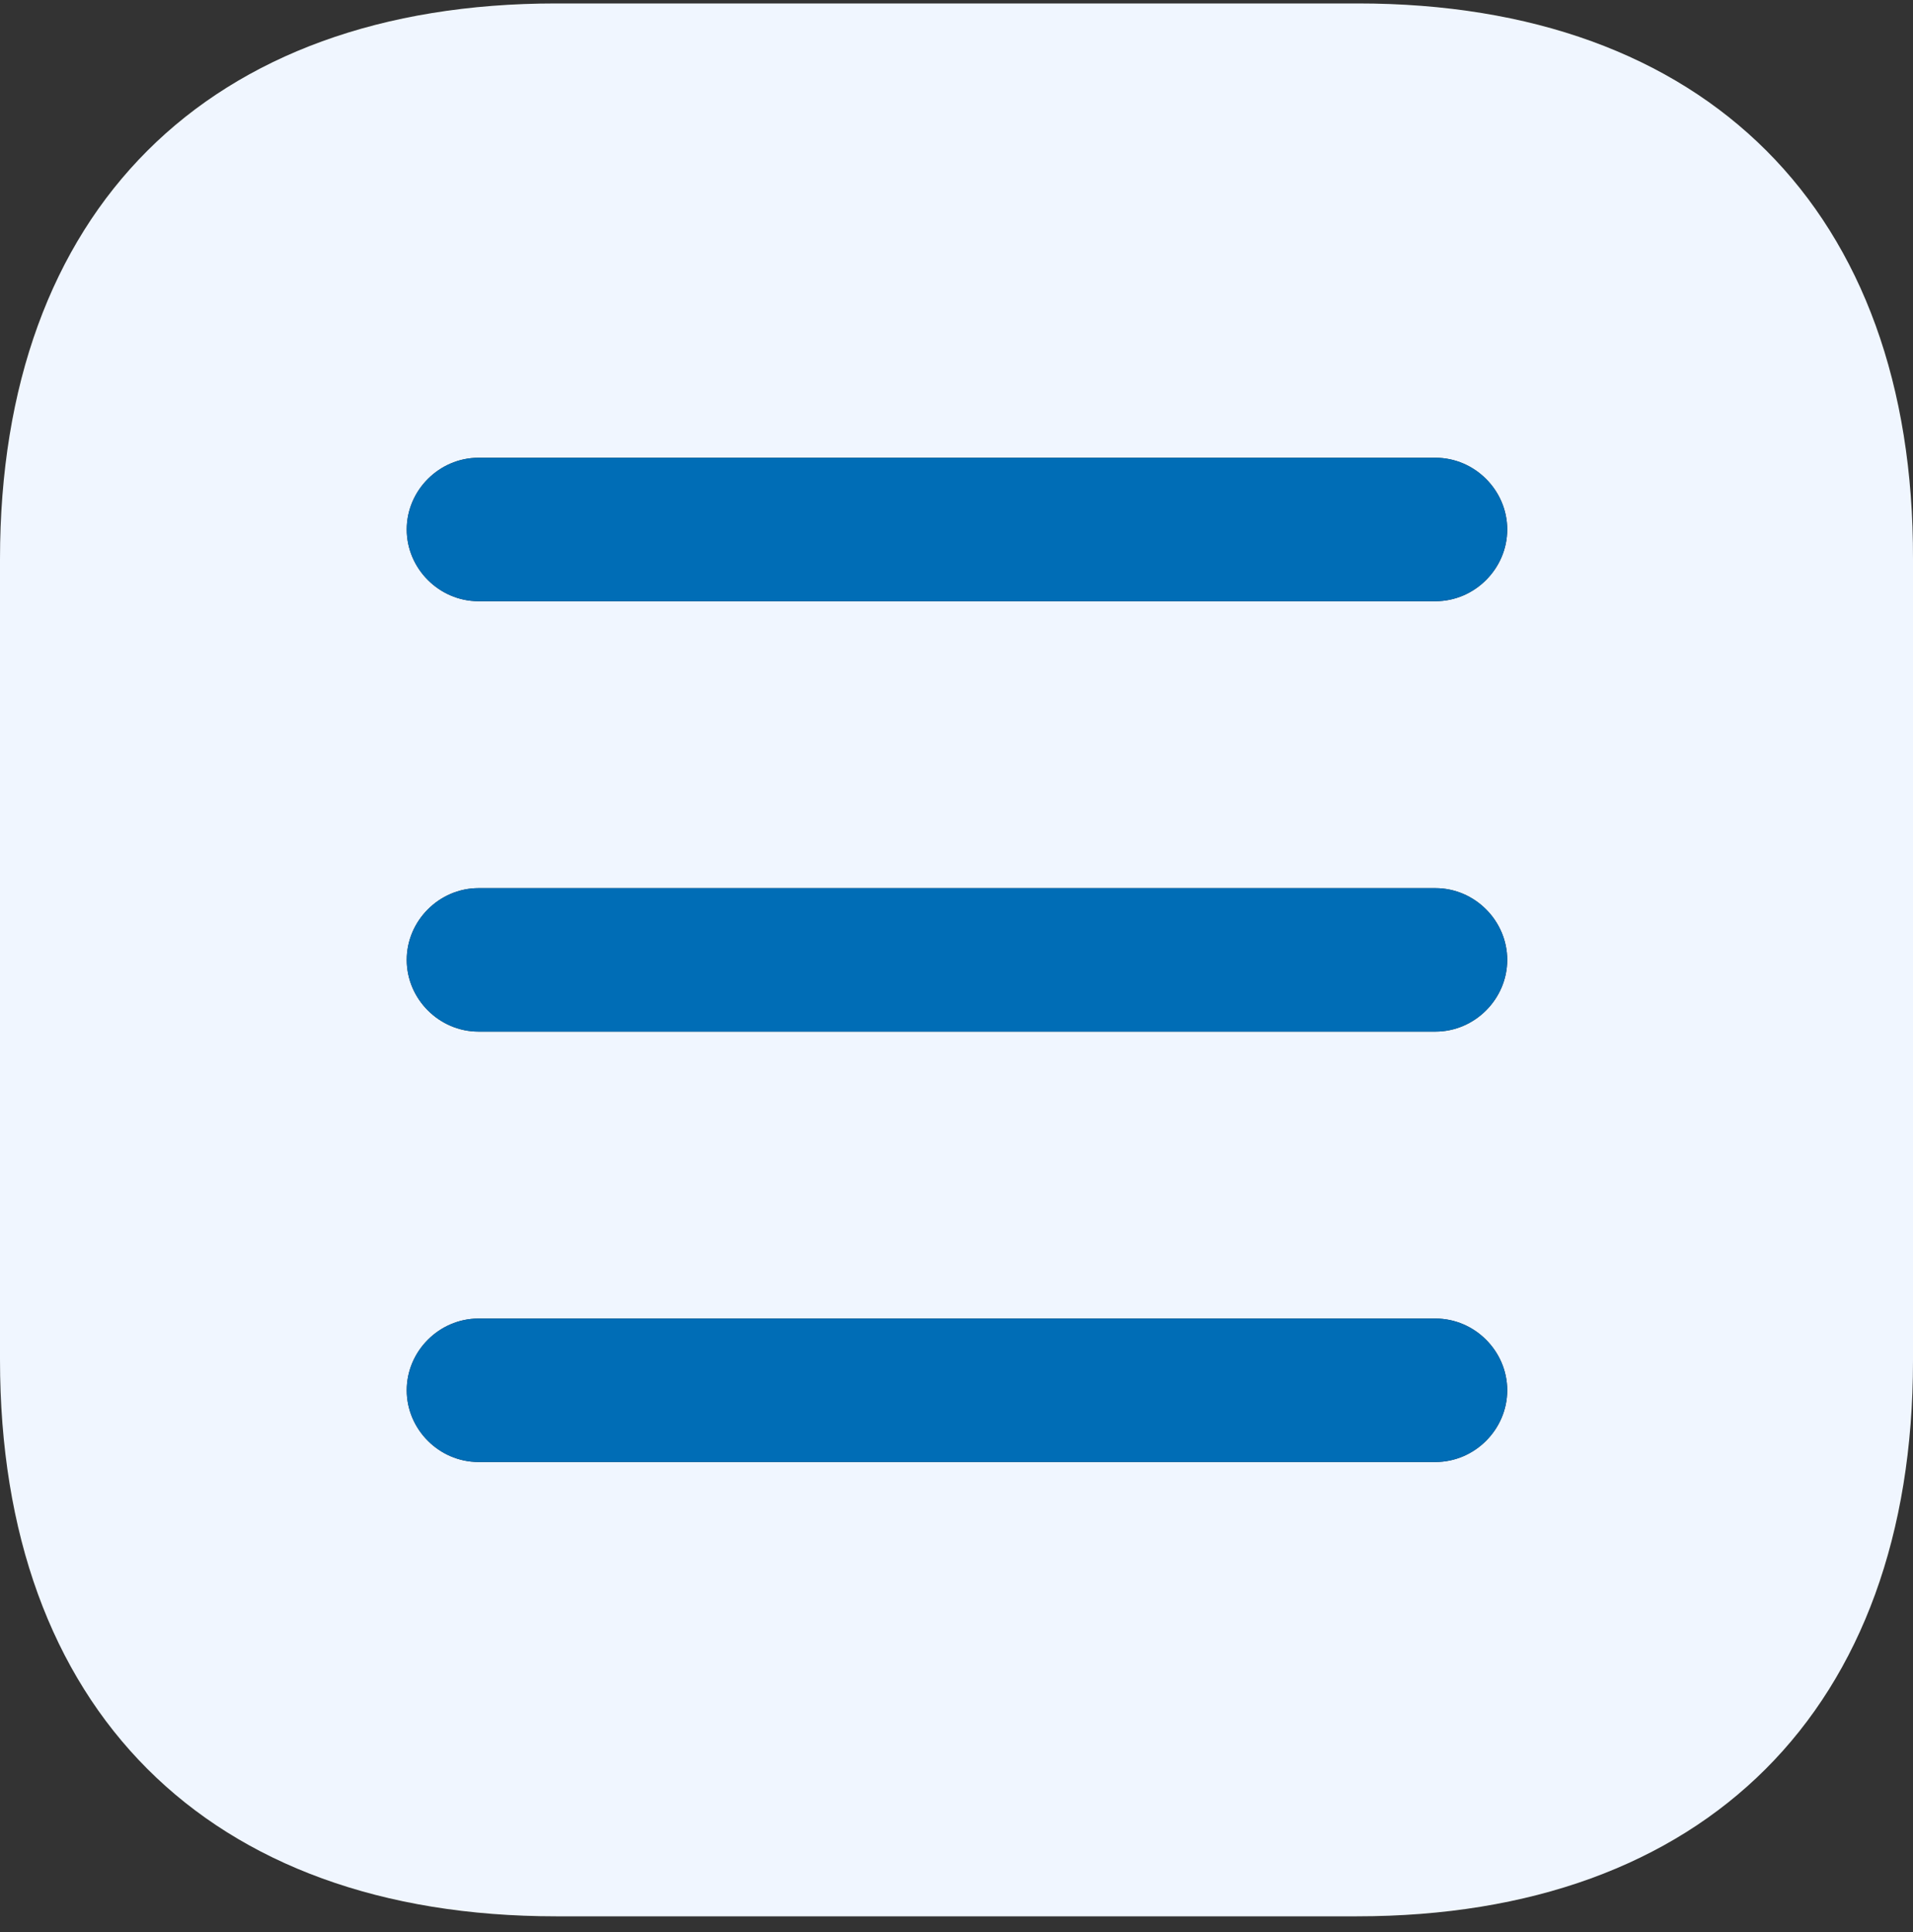
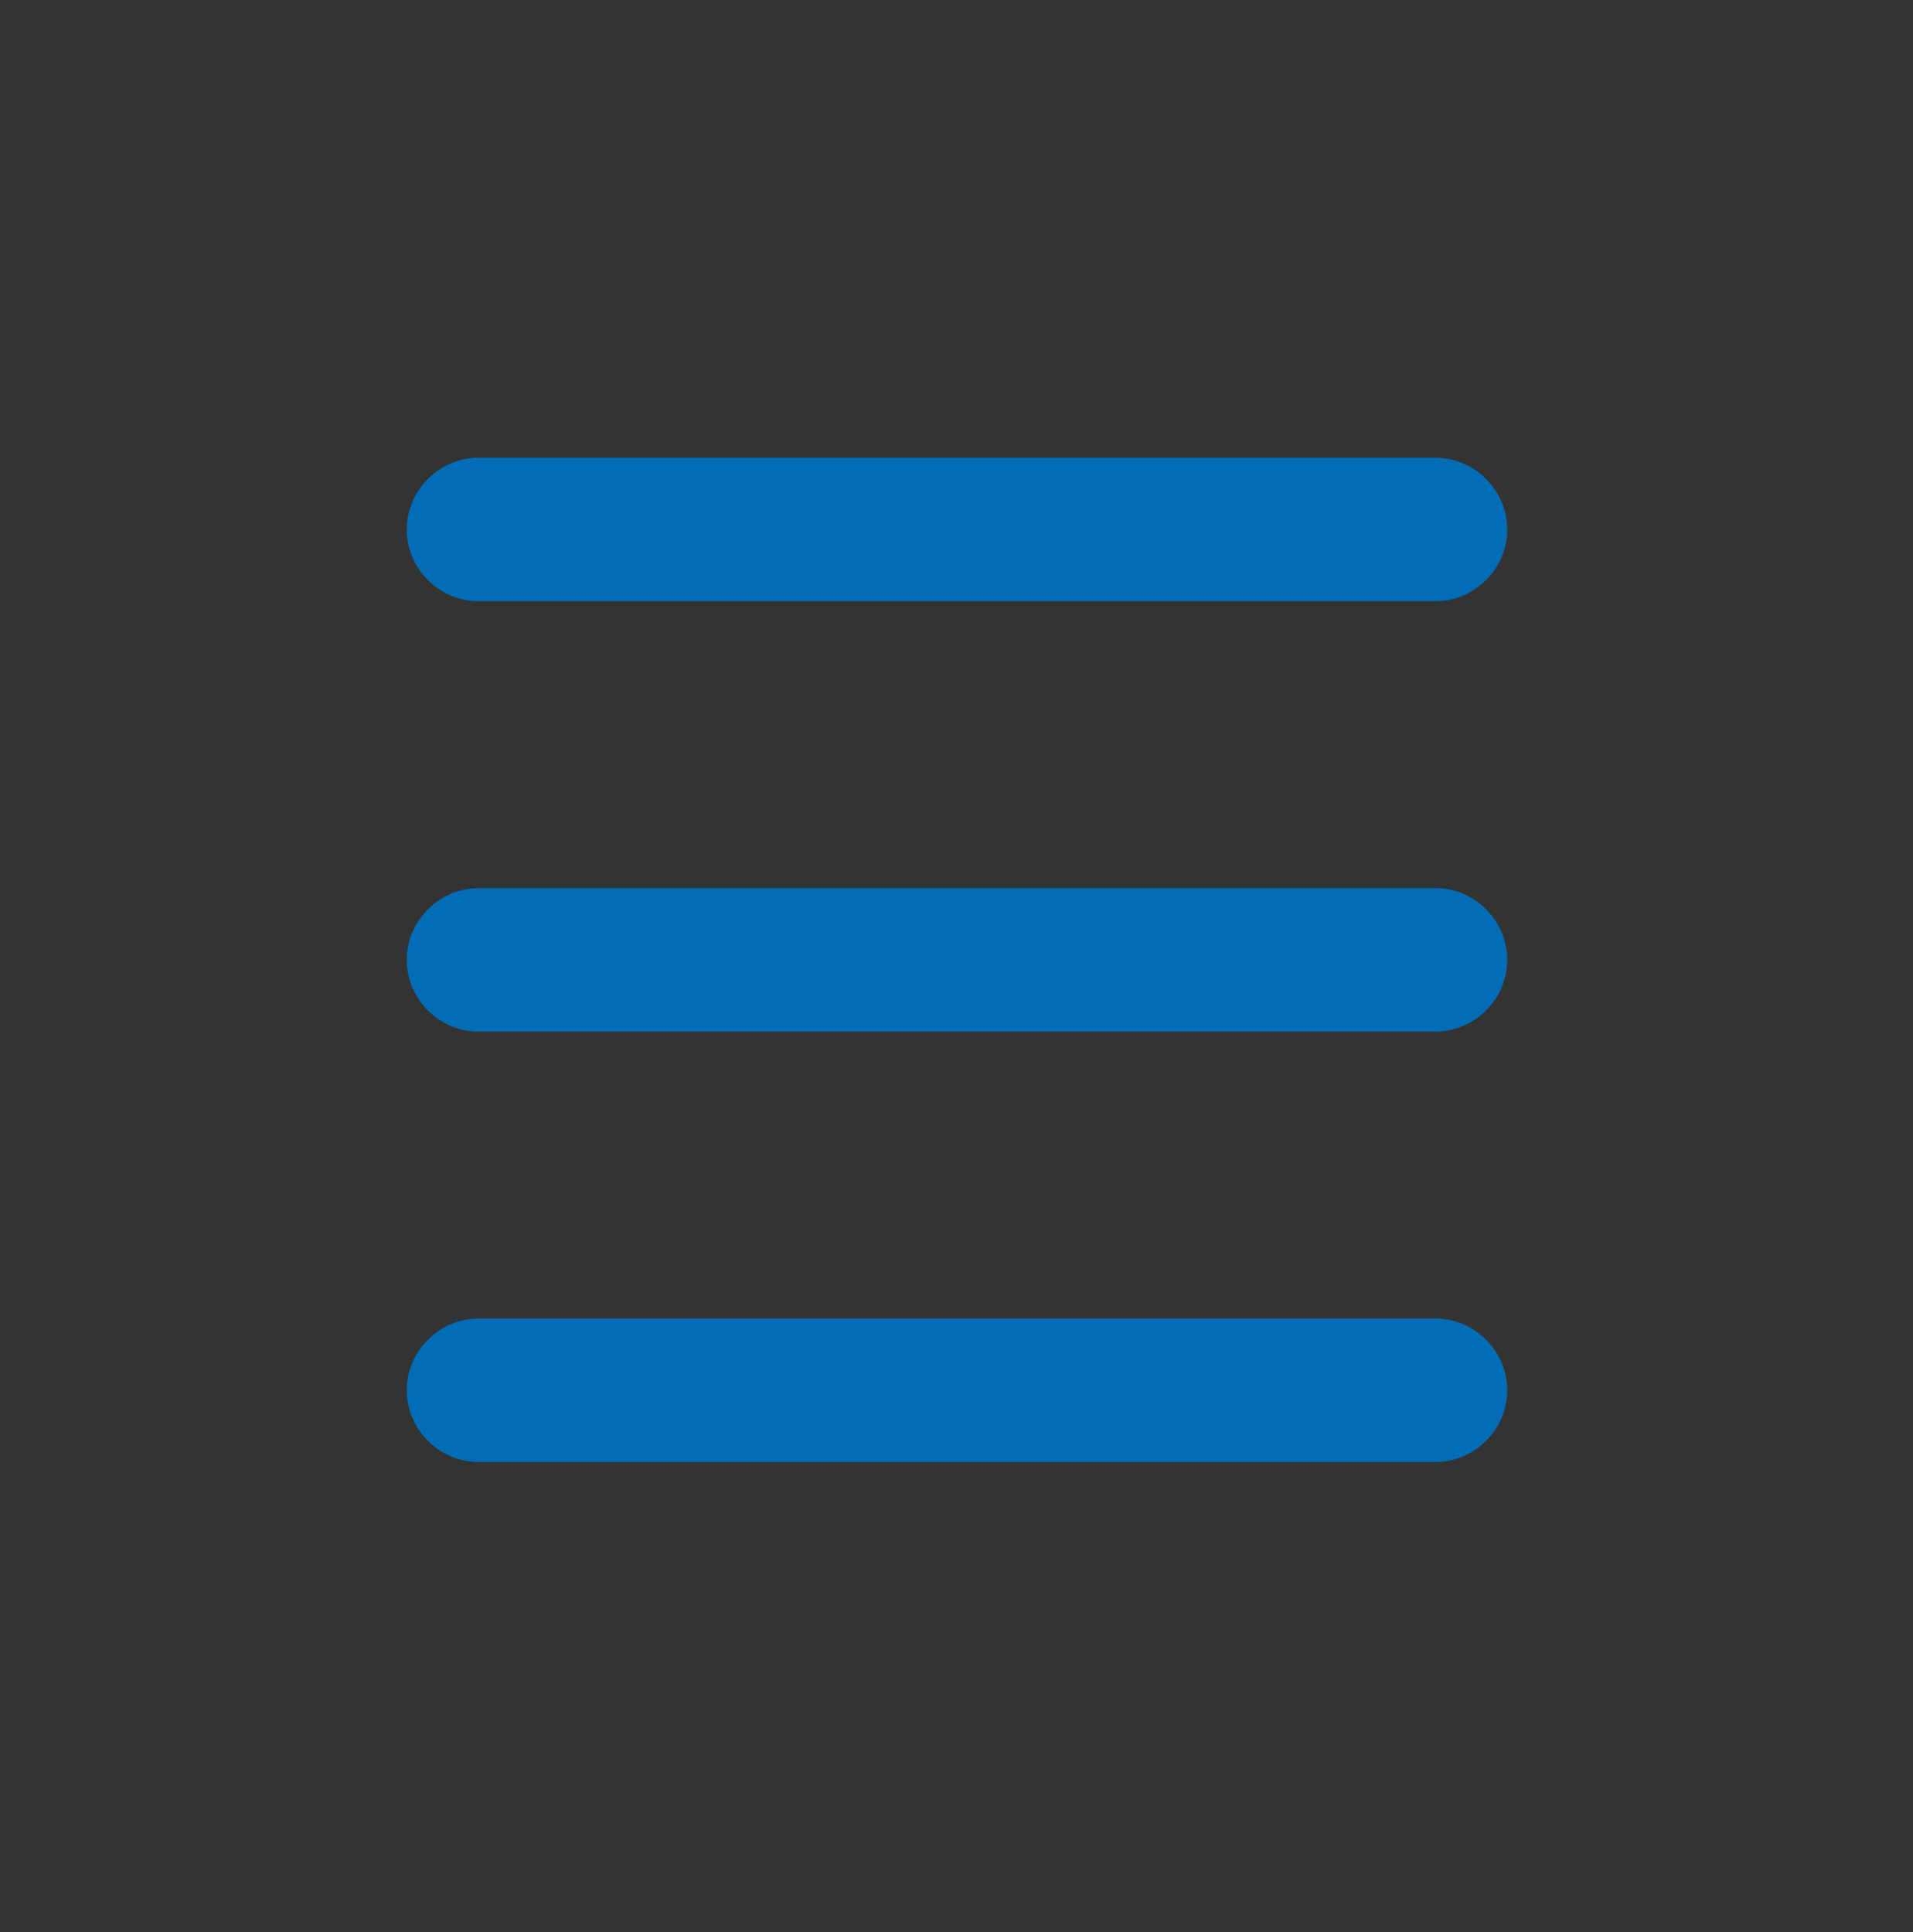
<svg xmlns="http://www.w3.org/2000/svg" width="100" height="101" viewBox="0 0 100 101" fill="none">
  <rect x="0" y="0" width="100" height="101" fill="#333333" stroke="none" />
-   <path d="M70.985 0.18H29.064C10.855 0.18 0 11.03 0 29.23V71.08C0 89.33 10.855 100.18 29.064 100.18H70.935C89.144 100.18 100 89.33 100 71.13V29.23C100.05 11.03 89.194 0.18 70.985 0.18ZM75.037 76.43H25.012C22.961 76.43 21.261 74.73 21.261 72.68C21.261 70.63 22.961 68.93 25.012 68.93H75.037C77.088 68.93 78.789 70.63 78.789 72.68C78.789 74.73 77.088 76.43 75.037 76.43ZM75.037 53.93H25.012C22.961 53.93 21.261 52.23 21.261 50.18C21.261 48.13 22.961 46.43 25.012 46.43H50.025H75.037C77.088 46.43 78.789 48.13 78.789 50.18C78.789 52.23 77.088 53.93 75.037 53.93ZM75.037 31.43H25.012C22.961 31.43 21.261 29.73 21.261 27.68C21.261 25.63 22.961 23.93 25.012 23.93H75.037C77.088 23.93 78.789 25.63 78.789 27.68C78.789 29.73 77.088 31.43 75.037 31.43Z" fill="#F0F6FF" />
  <path d="M75.037 76.43H25.012C22.961 76.43 21.261 74.73 21.261 72.68C21.261 70.63 22.961 68.93 25.012 68.93H75.037C77.088 68.93 78.789 70.63 78.789 72.68C78.789 74.73 77.088 76.43 75.037 76.43Z" fill="#006DB6" />
  <path d="M75.037 53.93H25.012C22.961 53.93 21.261 52.23 21.261 50.18C21.261 48.13 22.961 46.43 25.012 46.43H50.025H75.037C77.088 46.43 78.789 48.13 78.789 50.18C78.789 52.23 77.088 53.93 75.037 53.93Z" fill="#006DB6" />
  <path d="M75.037 31.43H25.012C22.961 31.43 21.261 29.73 21.261 27.68C21.261 25.63 22.961 23.93 25.012 23.93H75.037C77.088 23.93 78.789 25.63 78.789 27.68C78.789 29.73 77.088 31.43 75.037 31.43Z" fill="#006DB6" />
</svg>